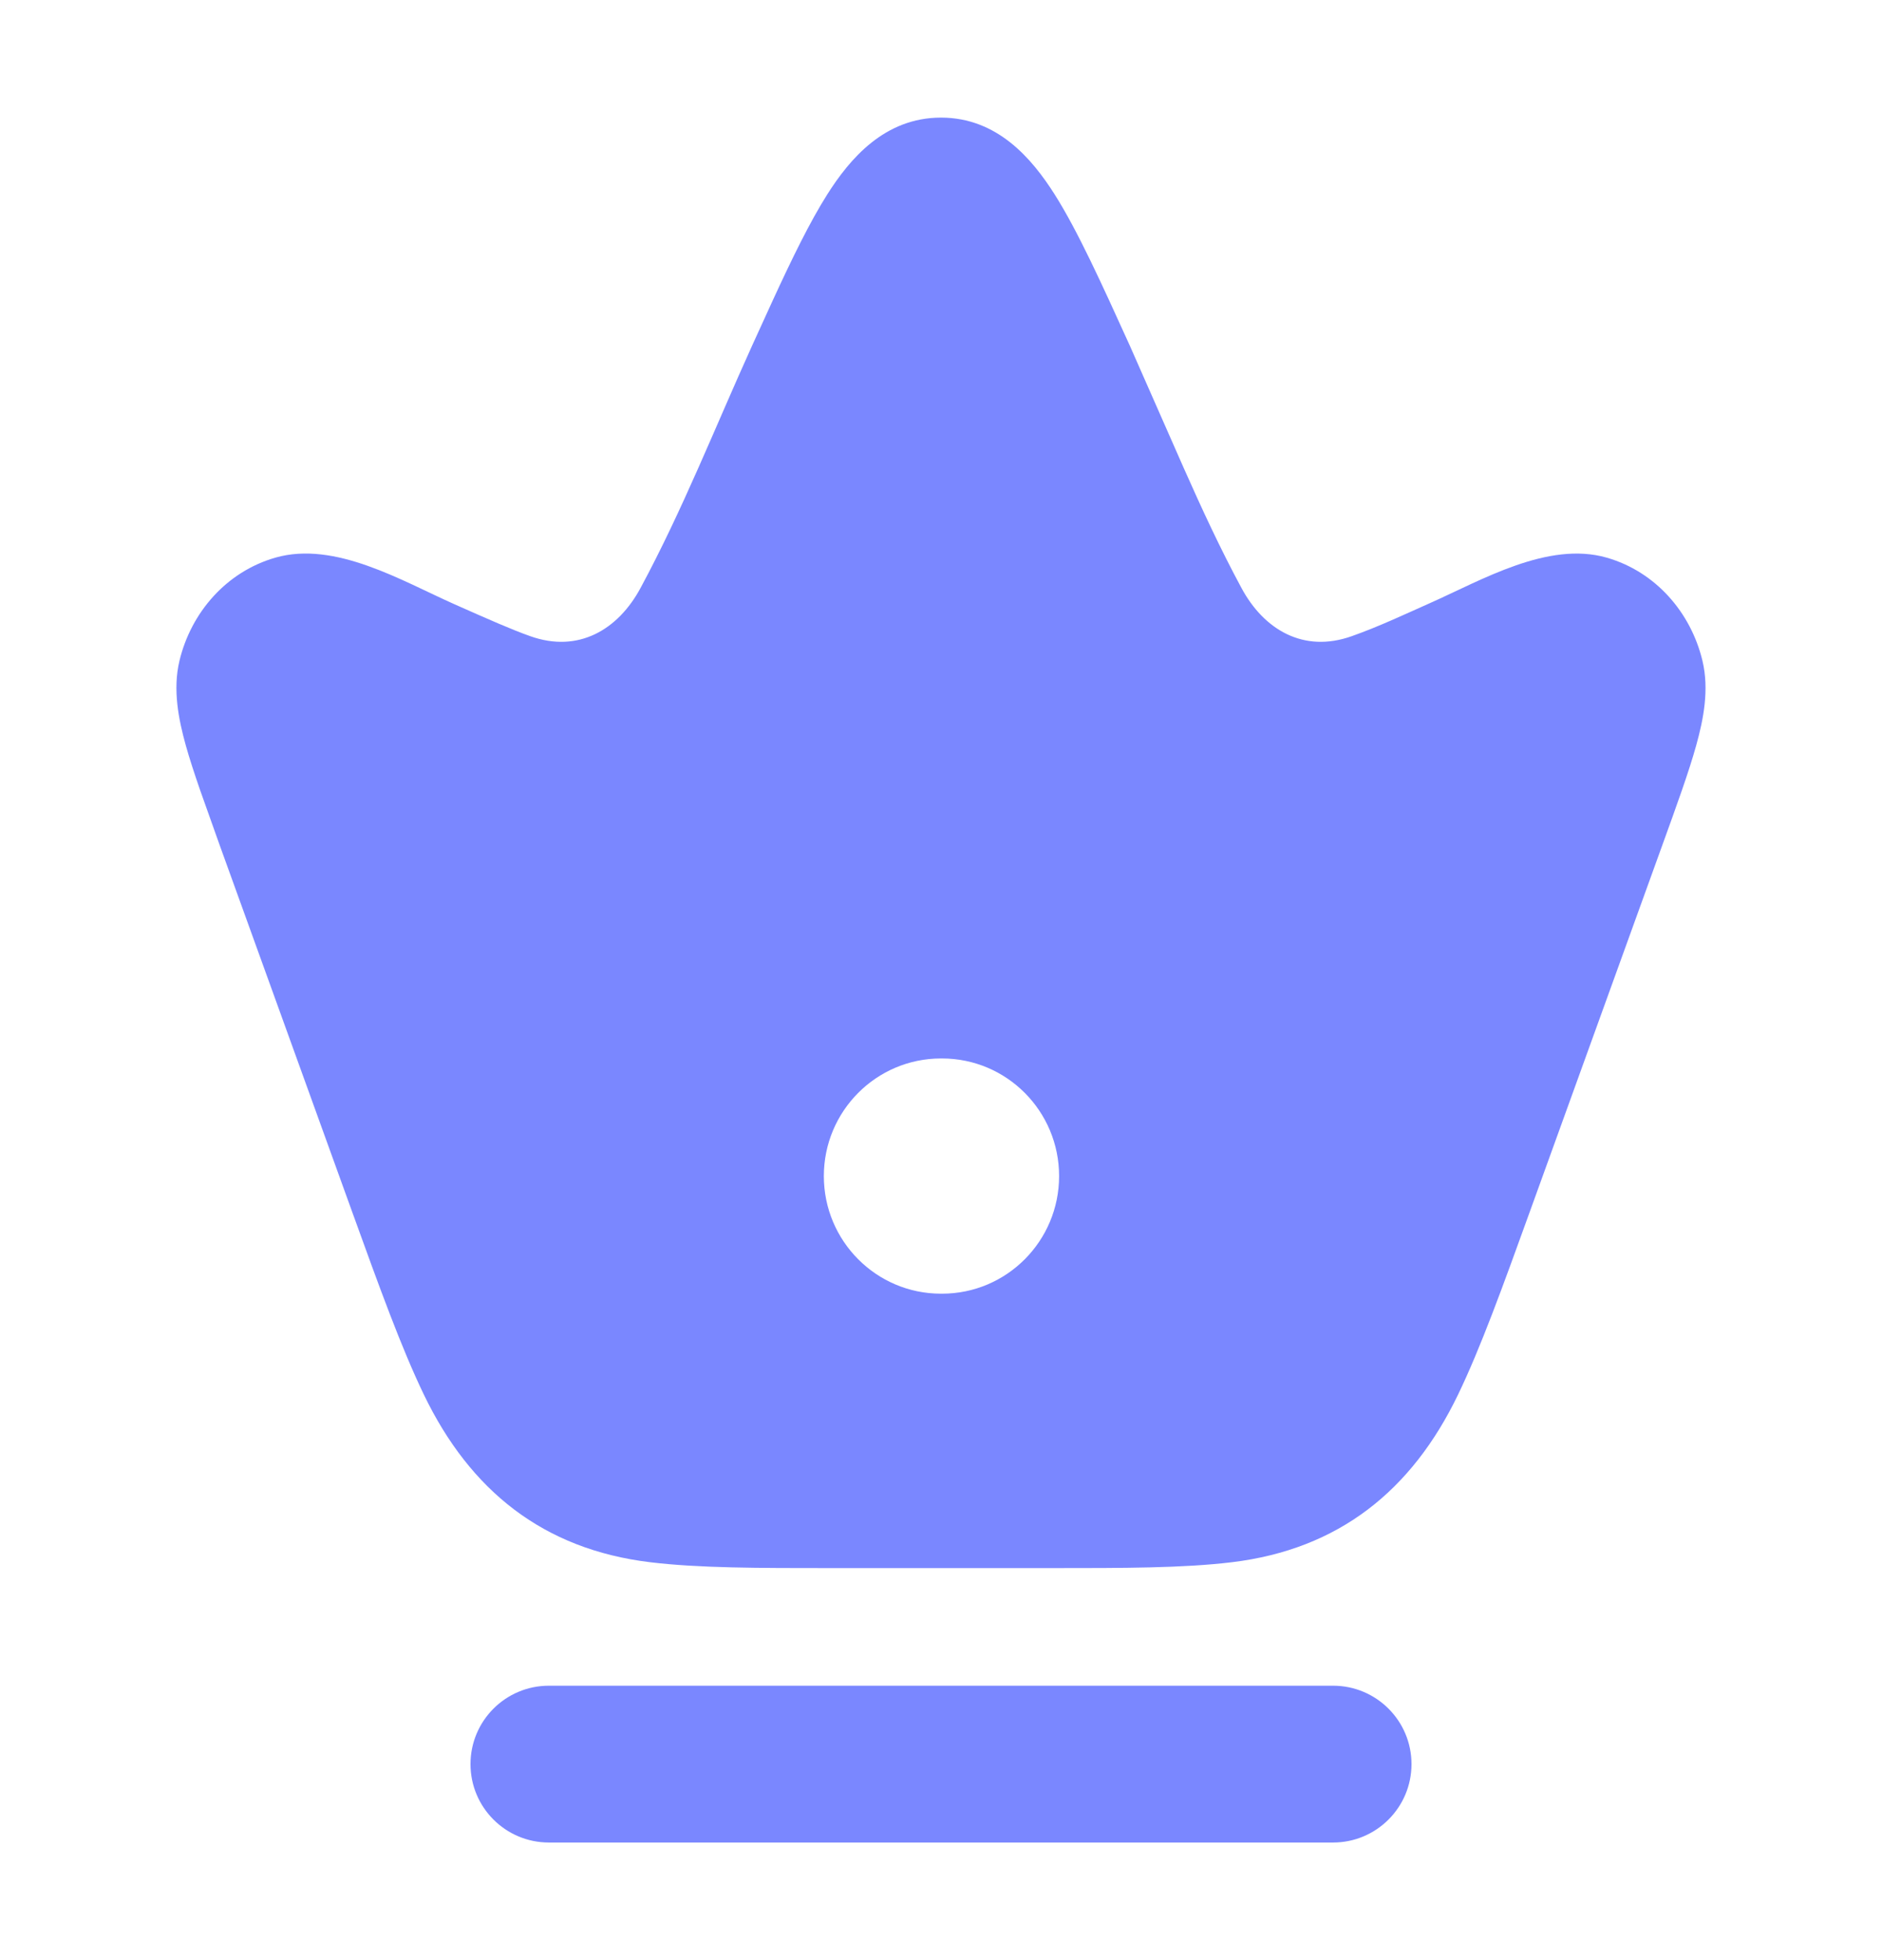
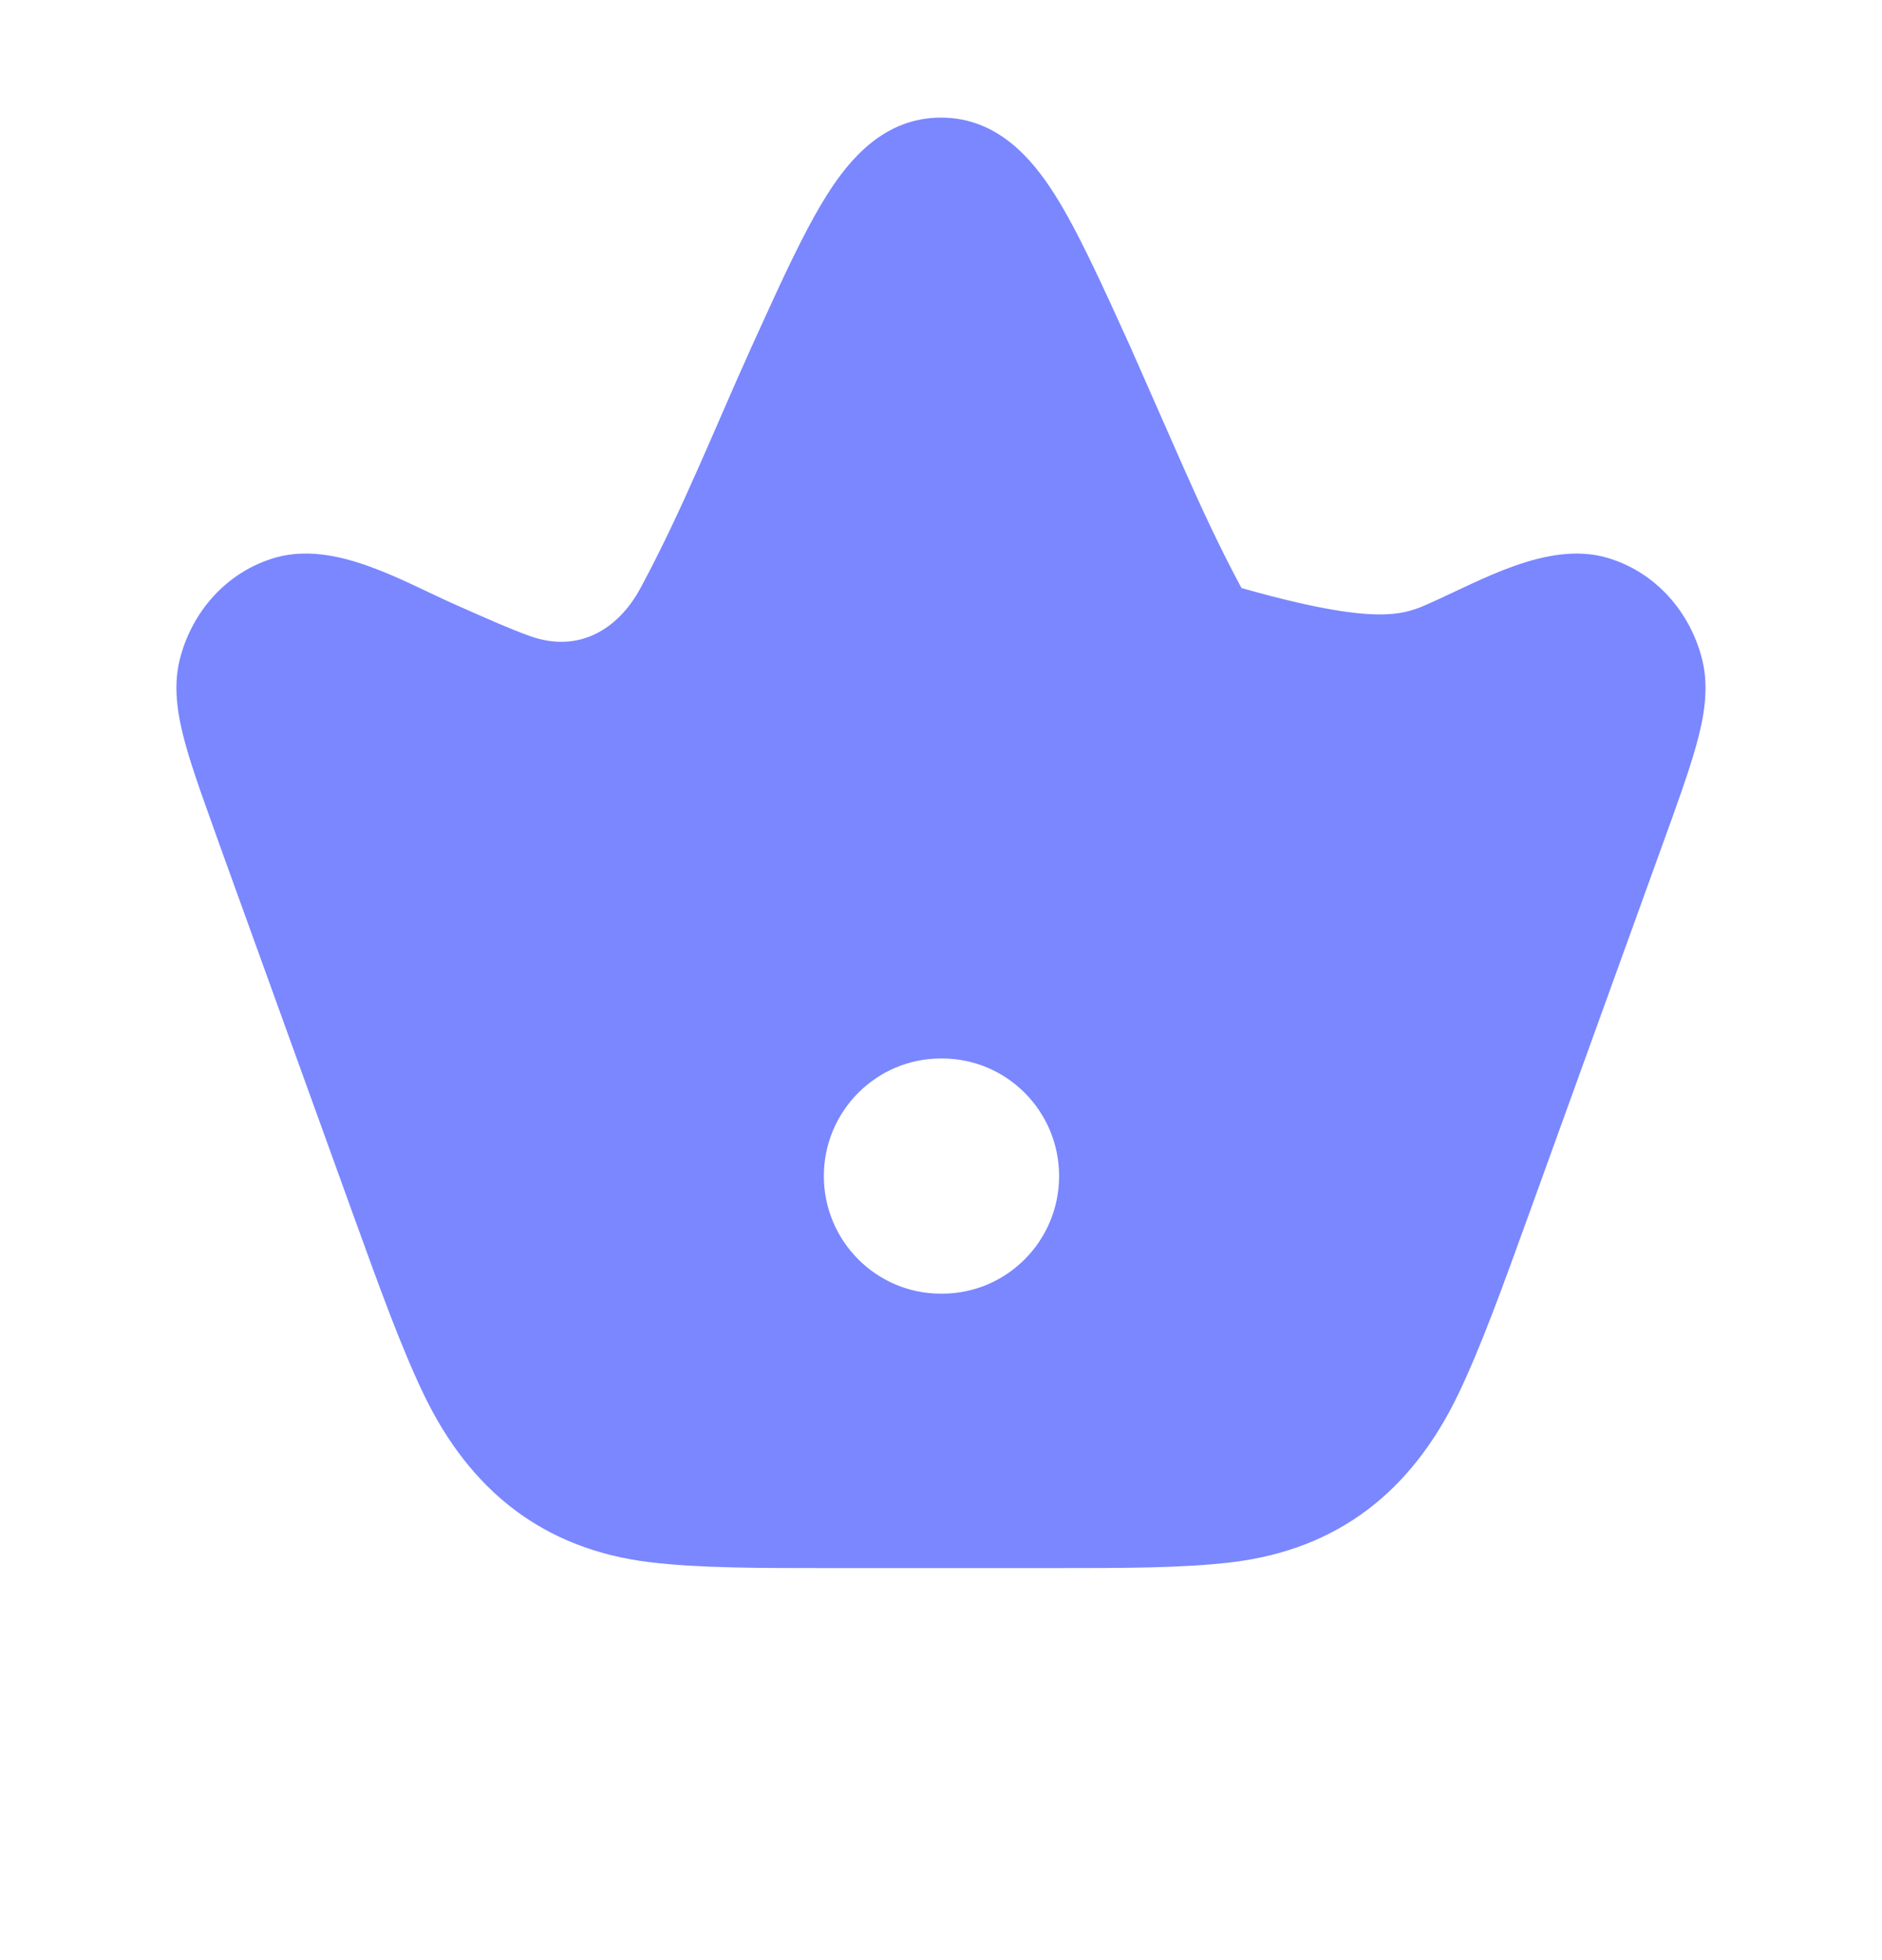
<svg xmlns="http://www.w3.org/2000/svg" width="24" height="25" viewBox="0 0 24 25" fill="none">
-   <path d="M12 1.5C12.72 1.5 13.162 2.026 13.449 2.479C13.744 2.945 14.048 3.616 14.409 4.411L15.095 5.968C15.325 6.487 15.564 7.003 15.832 7.5C16.118 8.031 16.623 8.333 17.238 8.114C17.578 7.994 17.906 7.839 18.236 7.692C18.894 7.4 19.74 6.898 20.488 7.112C21.116 7.292 21.563 7.815 21.71 8.426C21.799 8.797 21.722 9.178 21.631 9.506C21.537 9.845 21.383 10.269 21.198 10.781L19.505 15.465C19.16 16.42 18.881 17.191 18.593 17.789C18.003 19.012 17.073 19.76 15.71 19.925C15.089 20 14.328 20 13.402 20H10.599C9.673 20 8.911 20 8.29 19.925C6.927 19.76 5.996 19.012 5.406 17.789C5.118 17.191 4.839 16.42 4.494 15.465L2.802 10.781L2.552 10.078C2.479 9.866 2.416 9.675 2.369 9.506C2.278 9.178 2.2 8.797 2.289 8.426C2.436 7.815 2.884 7.292 3.513 7.112C4.273 6.895 5.127 7.41 5.796 7.707C6.237 7.903 6.53 8.032 6.762 8.114C7.377 8.333 7.882 8.031 8.168 7.5C8.704 6.506 9.124 5.439 9.59 4.411L9.851 3.839C10.102 3.293 10.329 2.828 10.55 2.479C10.837 2.026 11.28 1.5 12 1.5ZM11.999 13.5C11.175 13.5 10.506 14.172 10.506 15C10.506 15.828 11.175 16.5 11.999 16.5H12.013C12.838 16.5 13.506 15.828 13.506 15C13.506 14.172 12.838 13.5 12.013 13.5H11.999Z" fill="#7A87FF" />
-   <path fill-rule="evenodd" clip-rule="evenodd" d="M6 22.5C6 21.948 6.447 21.5 7 21.5H17C17.552 21.5 18 21.948 18 22.5C18 23.052 17.552 23.5 17 23.5H7C6.447 23.5 6 23.052 6 22.5Z" fill="#7A87FF" />
+   <path d="M12 1.5C12.72 1.5 13.162 2.026 13.449 2.479C13.744 2.945 14.048 3.616 14.409 4.411L15.095 5.968C15.325 6.487 15.564 7.003 15.832 7.5C17.578 7.994 17.906 7.839 18.236 7.692C18.894 7.4 19.74 6.898 20.488 7.112C21.116 7.292 21.563 7.815 21.71 8.426C21.799 8.797 21.722 9.178 21.631 9.506C21.537 9.845 21.383 10.269 21.198 10.781L19.505 15.465C19.16 16.42 18.881 17.191 18.593 17.789C18.003 19.012 17.073 19.76 15.71 19.925C15.089 20 14.328 20 13.402 20H10.599C9.673 20 8.911 20 8.29 19.925C6.927 19.76 5.996 19.012 5.406 17.789C5.118 17.191 4.839 16.42 4.494 15.465L2.802 10.781L2.552 10.078C2.479 9.866 2.416 9.675 2.369 9.506C2.278 9.178 2.2 8.797 2.289 8.426C2.436 7.815 2.884 7.292 3.513 7.112C4.273 6.895 5.127 7.41 5.796 7.707C6.237 7.903 6.53 8.032 6.762 8.114C7.377 8.333 7.882 8.031 8.168 7.5C8.704 6.506 9.124 5.439 9.59 4.411L9.851 3.839C10.102 3.293 10.329 2.828 10.55 2.479C10.837 2.026 11.28 1.5 12 1.5ZM11.999 13.5C11.175 13.5 10.506 14.172 10.506 15C10.506 15.828 11.175 16.5 11.999 16.5H12.013C12.838 16.5 13.506 15.828 13.506 15C13.506 14.172 12.838 13.5 12.013 13.5H11.999Z" fill="#7A87FF" />
</svg>